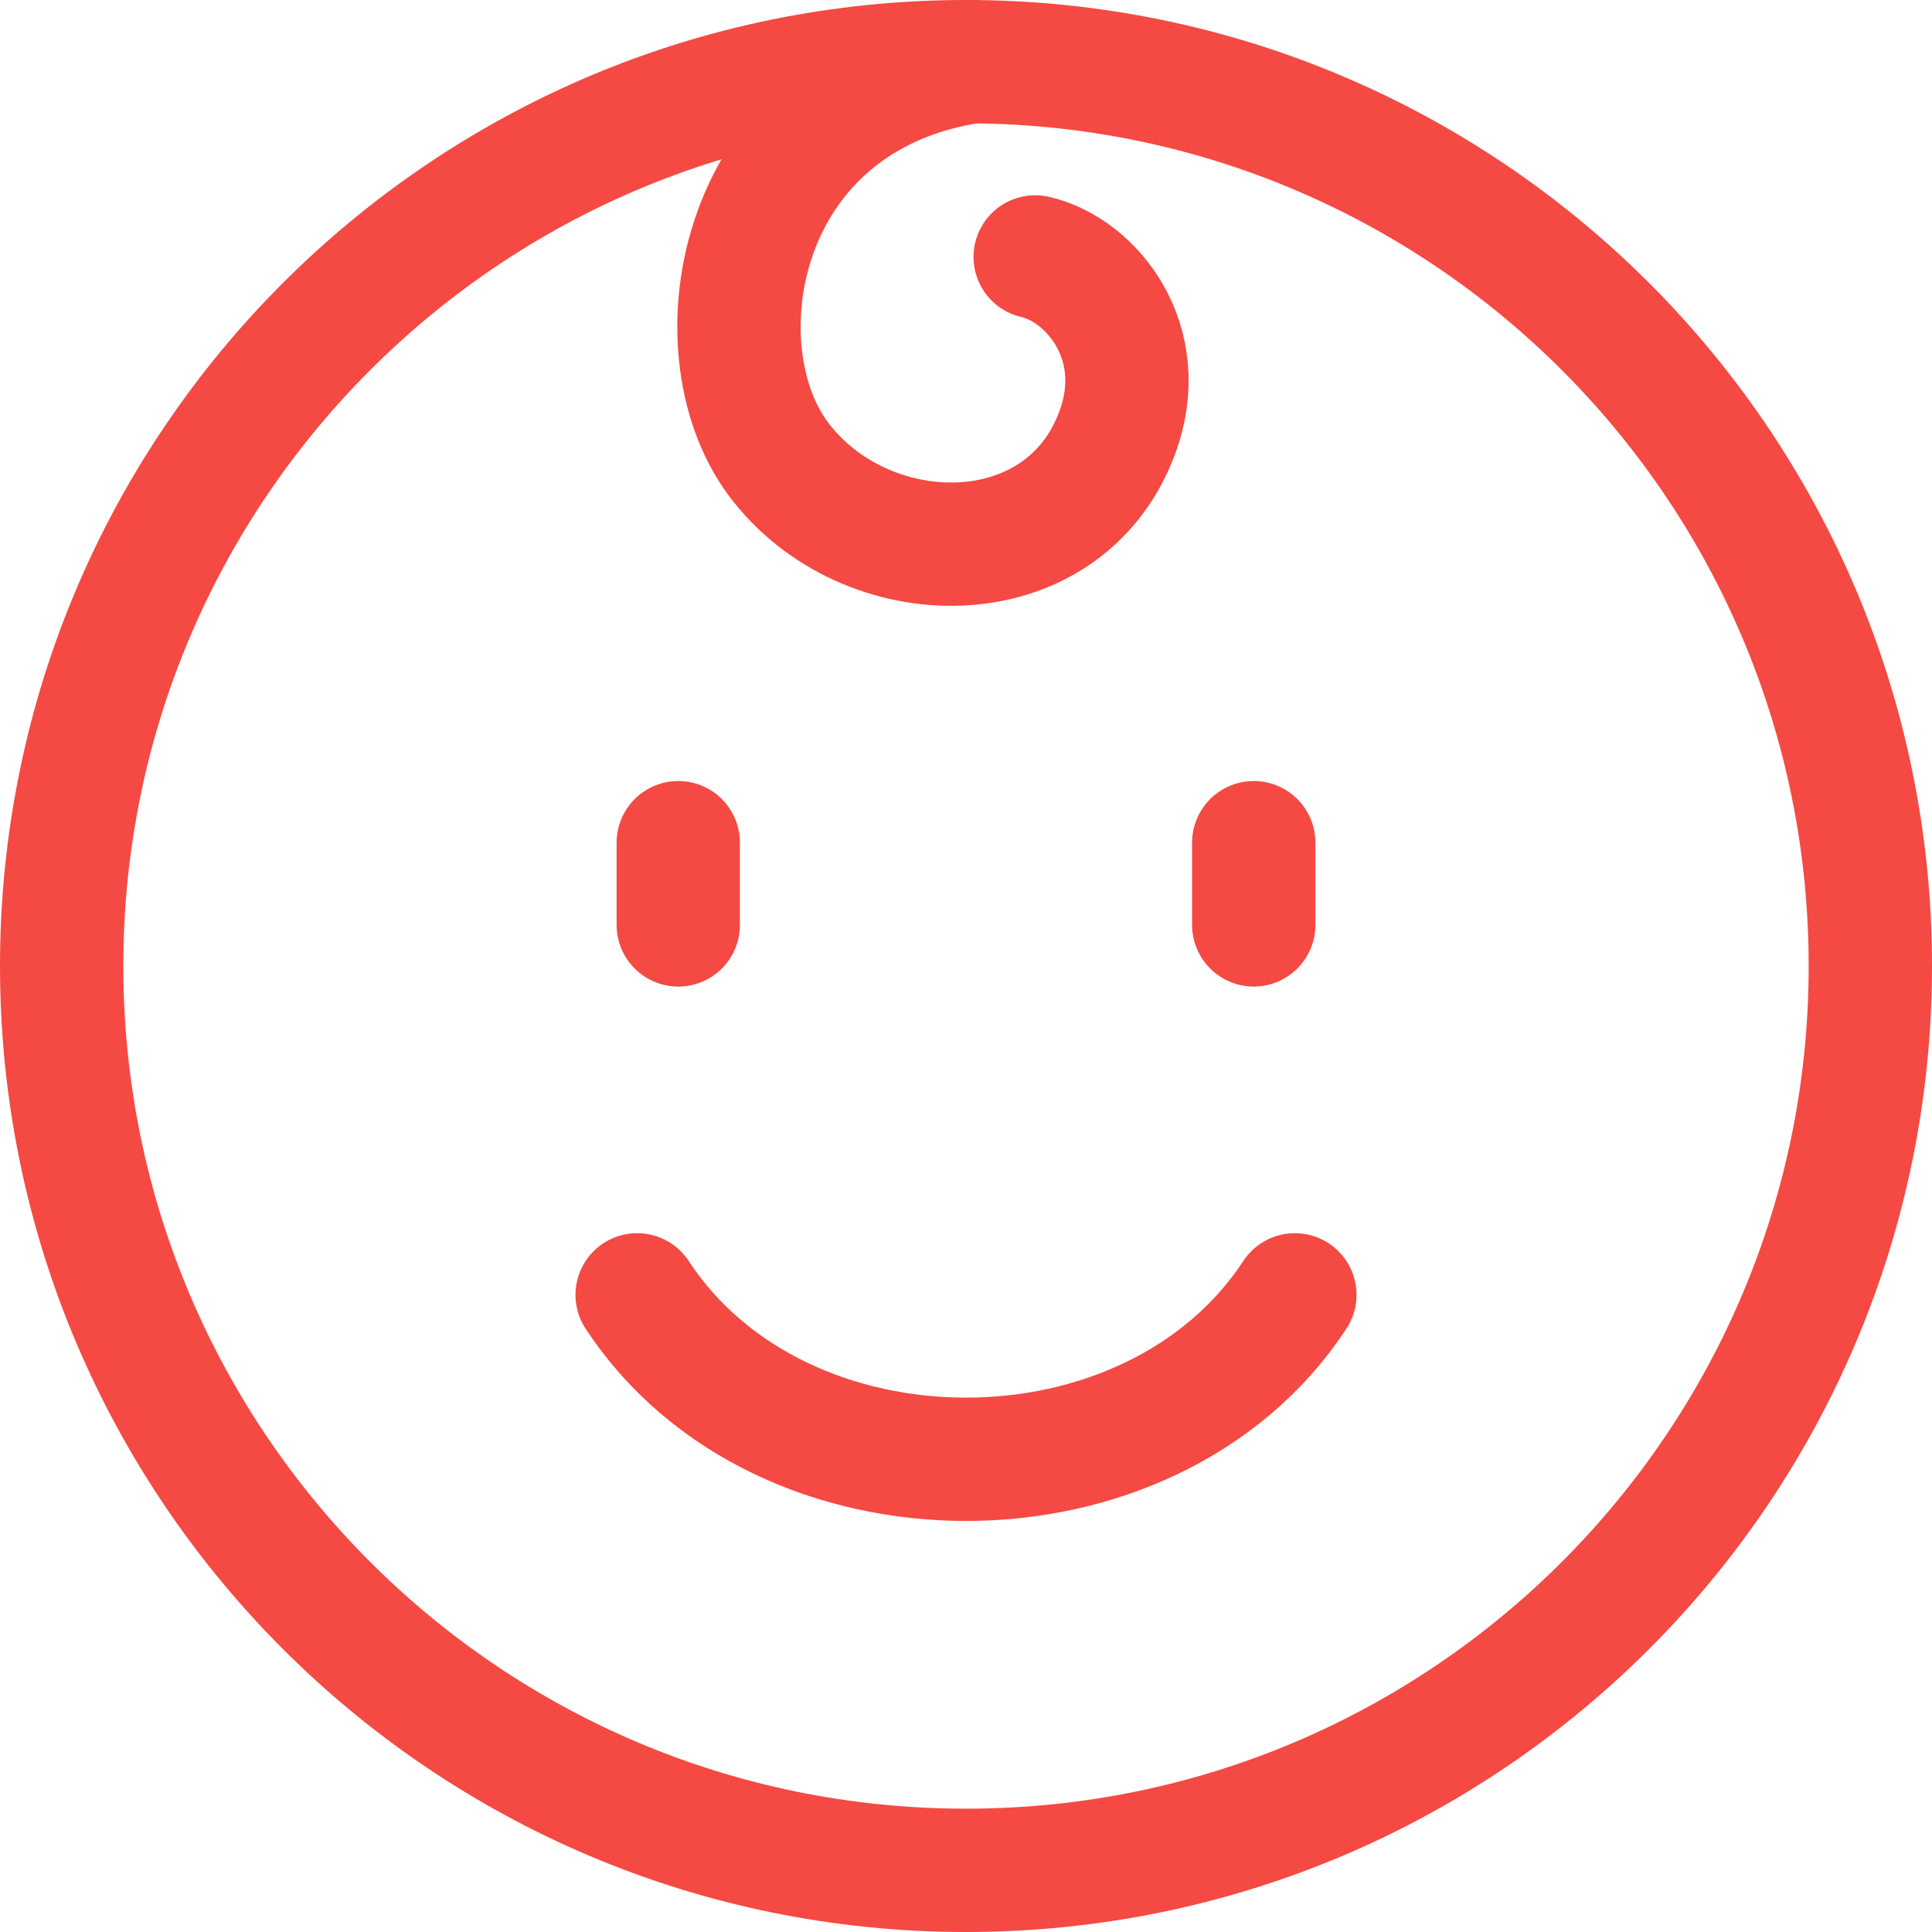
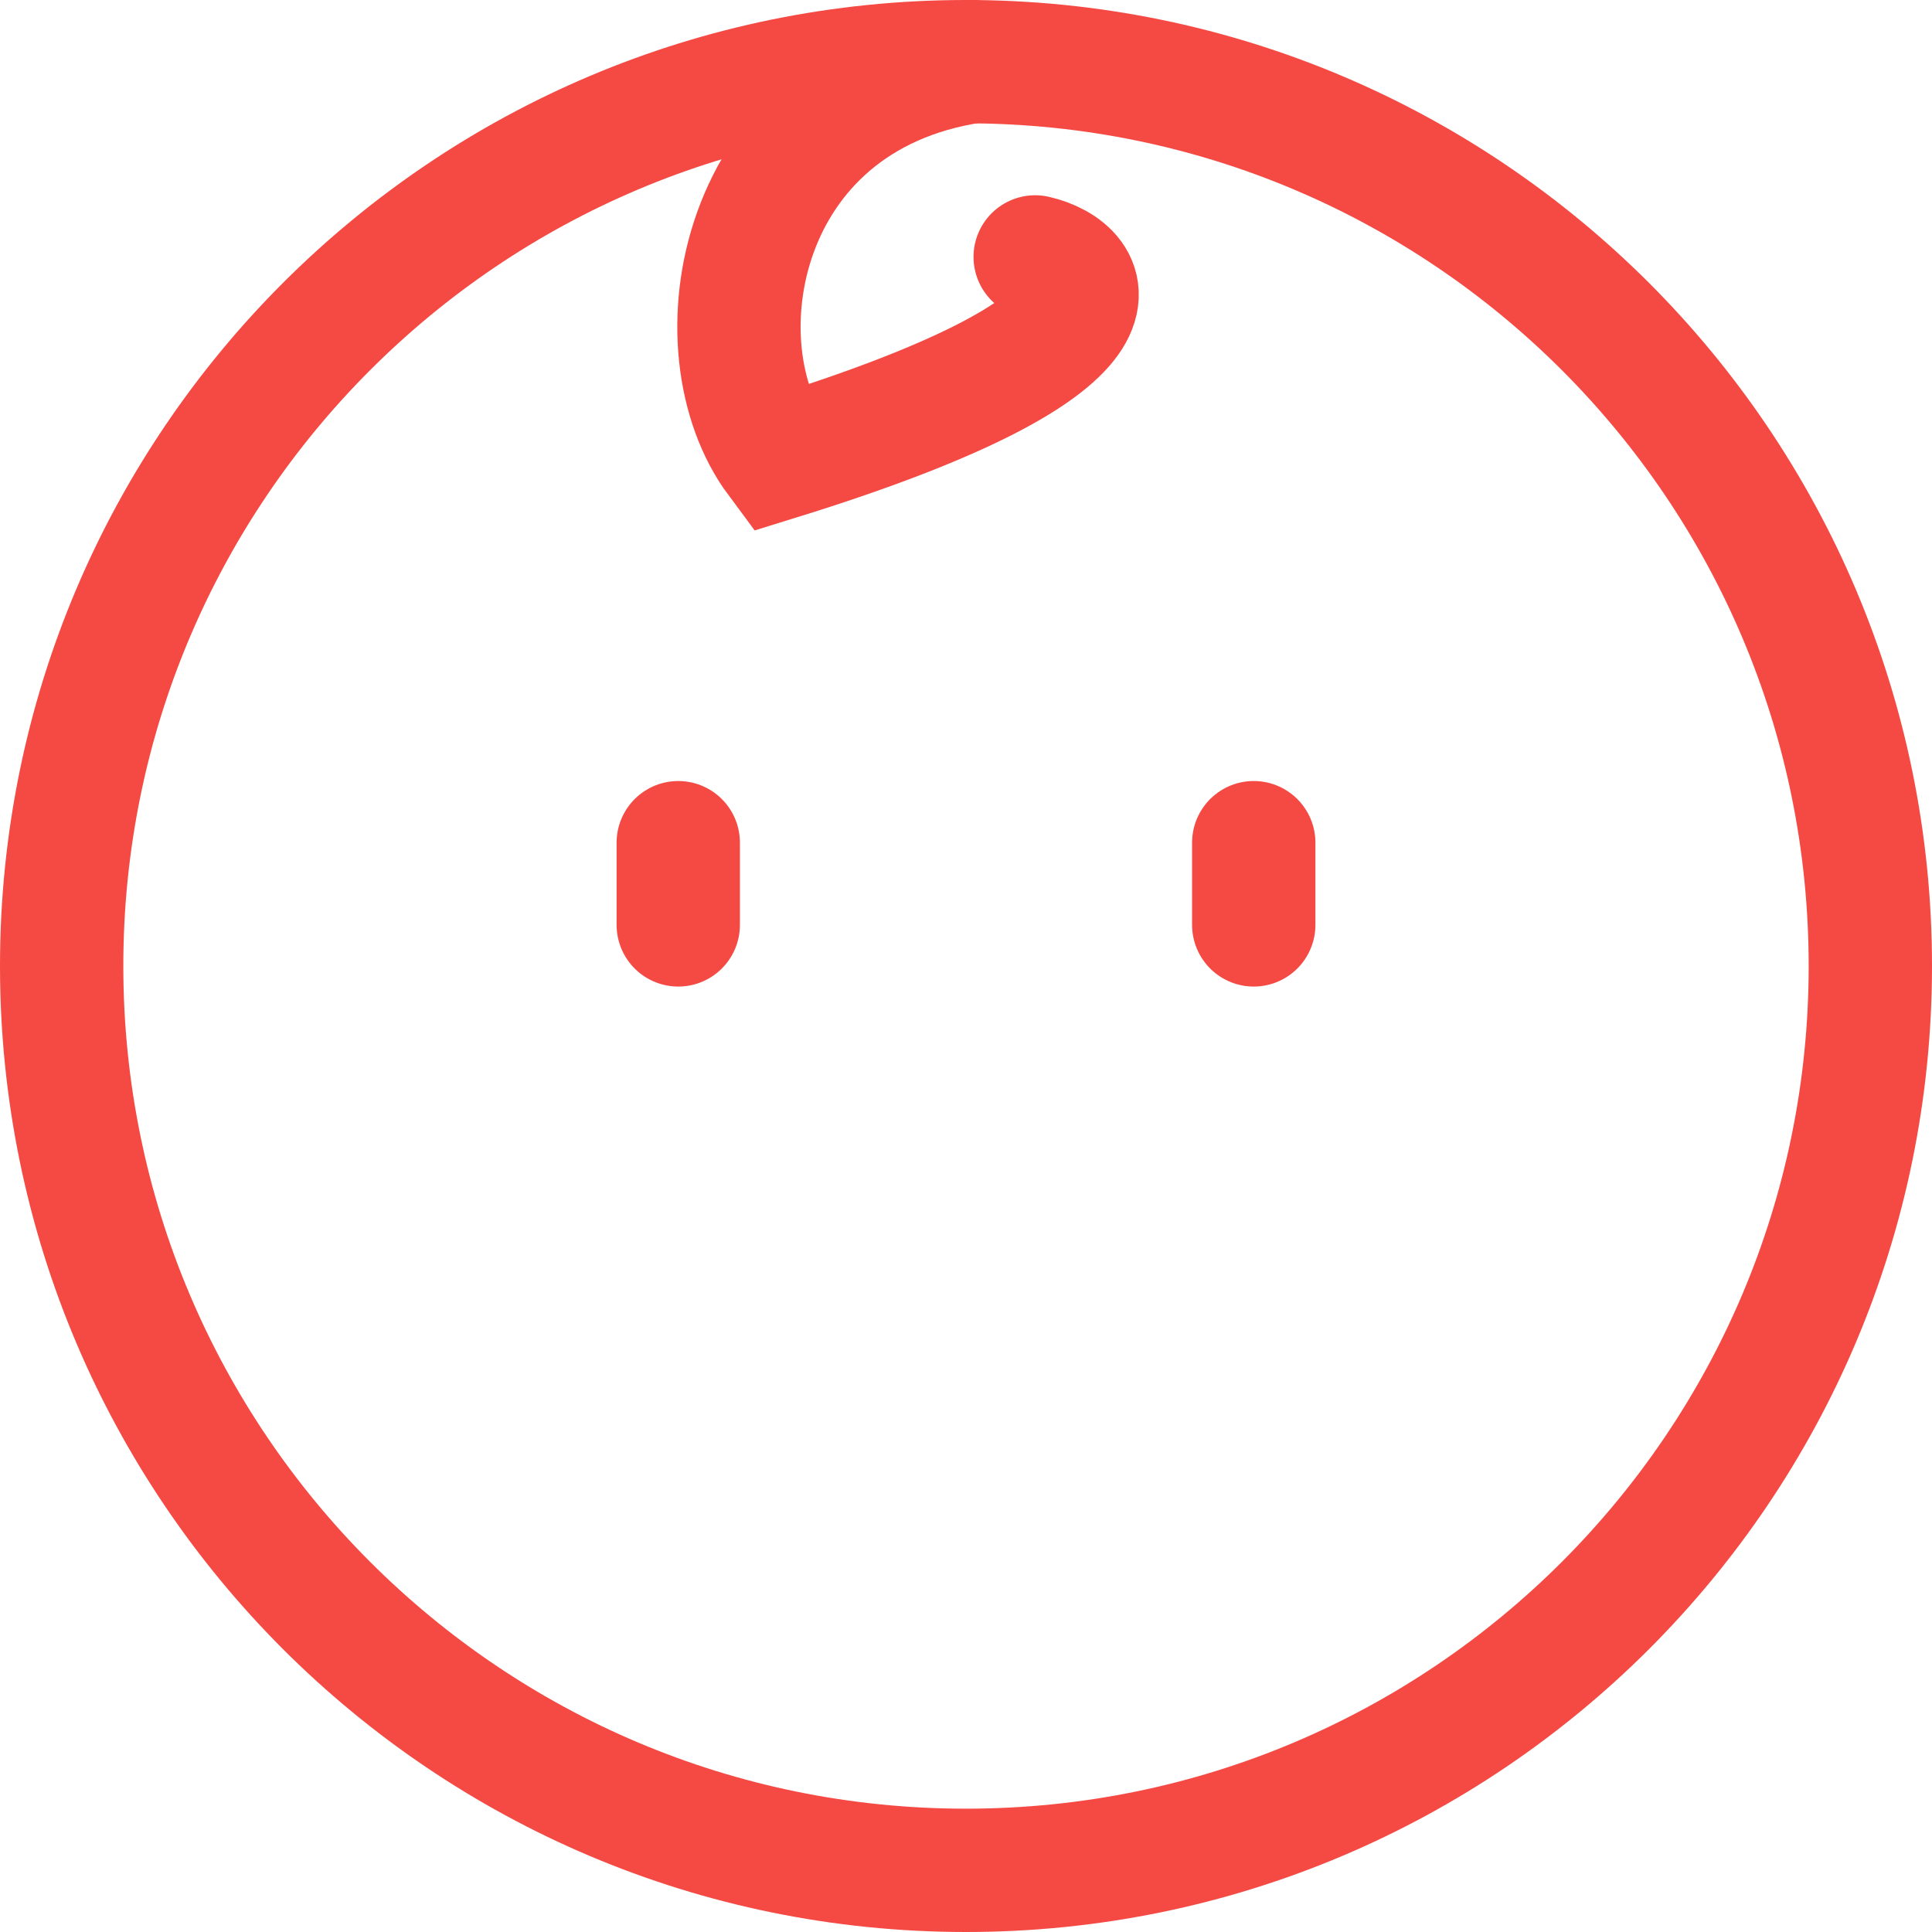
<svg xmlns="http://www.w3.org/2000/svg" width="47" height="47" viewBox="0 0 47 47" fill="none">
  <path d="M45.5 23.5C45.5 35.651 35.65 45.5 23.5 45.5C11.35 45.5 1.5 35.651 1.5 23.5C1.5 11.35 11.35 1.5 23.5 1.5C35.65 1.5 45.5 11.35 45.5 23.5Z" stroke="#F54943" stroke-width="3" stroke-linejoin="round" />
-   <path d="M31.5 31.5C28 36.834 19 36.834 15.5 31.5" stroke="#F54943" stroke-width="3" stroke-linecap="round" stroke-linejoin="round" />
  <path d="M16.5 20.5V22.5" stroke="#F54943" stroke-width="3" stroke-linecap="round" stroke-linejoin="round" />
  <path d="M30.5 20.5V22.5" stroke="#F54943" stroke-width="3" stroke-linecap="round" stroke-linejoin="round" />
-   <path d="M23.641 1.5C17.885 2.385 16.93 8.47 18.929 11.157C21.036 13.989 25.846 14.068 27.172 10.546C28 8.348 26.563 6.566 25.183 6.25" stroke="#F54943" stroke-width="3" stroke-linecap="round" />
+   <path d="M23.641 1.5C17.885 2.385 16.93 8.47 18.929 11.157C28 8.348 26.563 6.566 25.183 6.25" stroke="#F54943" stroke-width="3" stroke-linecap="round" />
</svg>